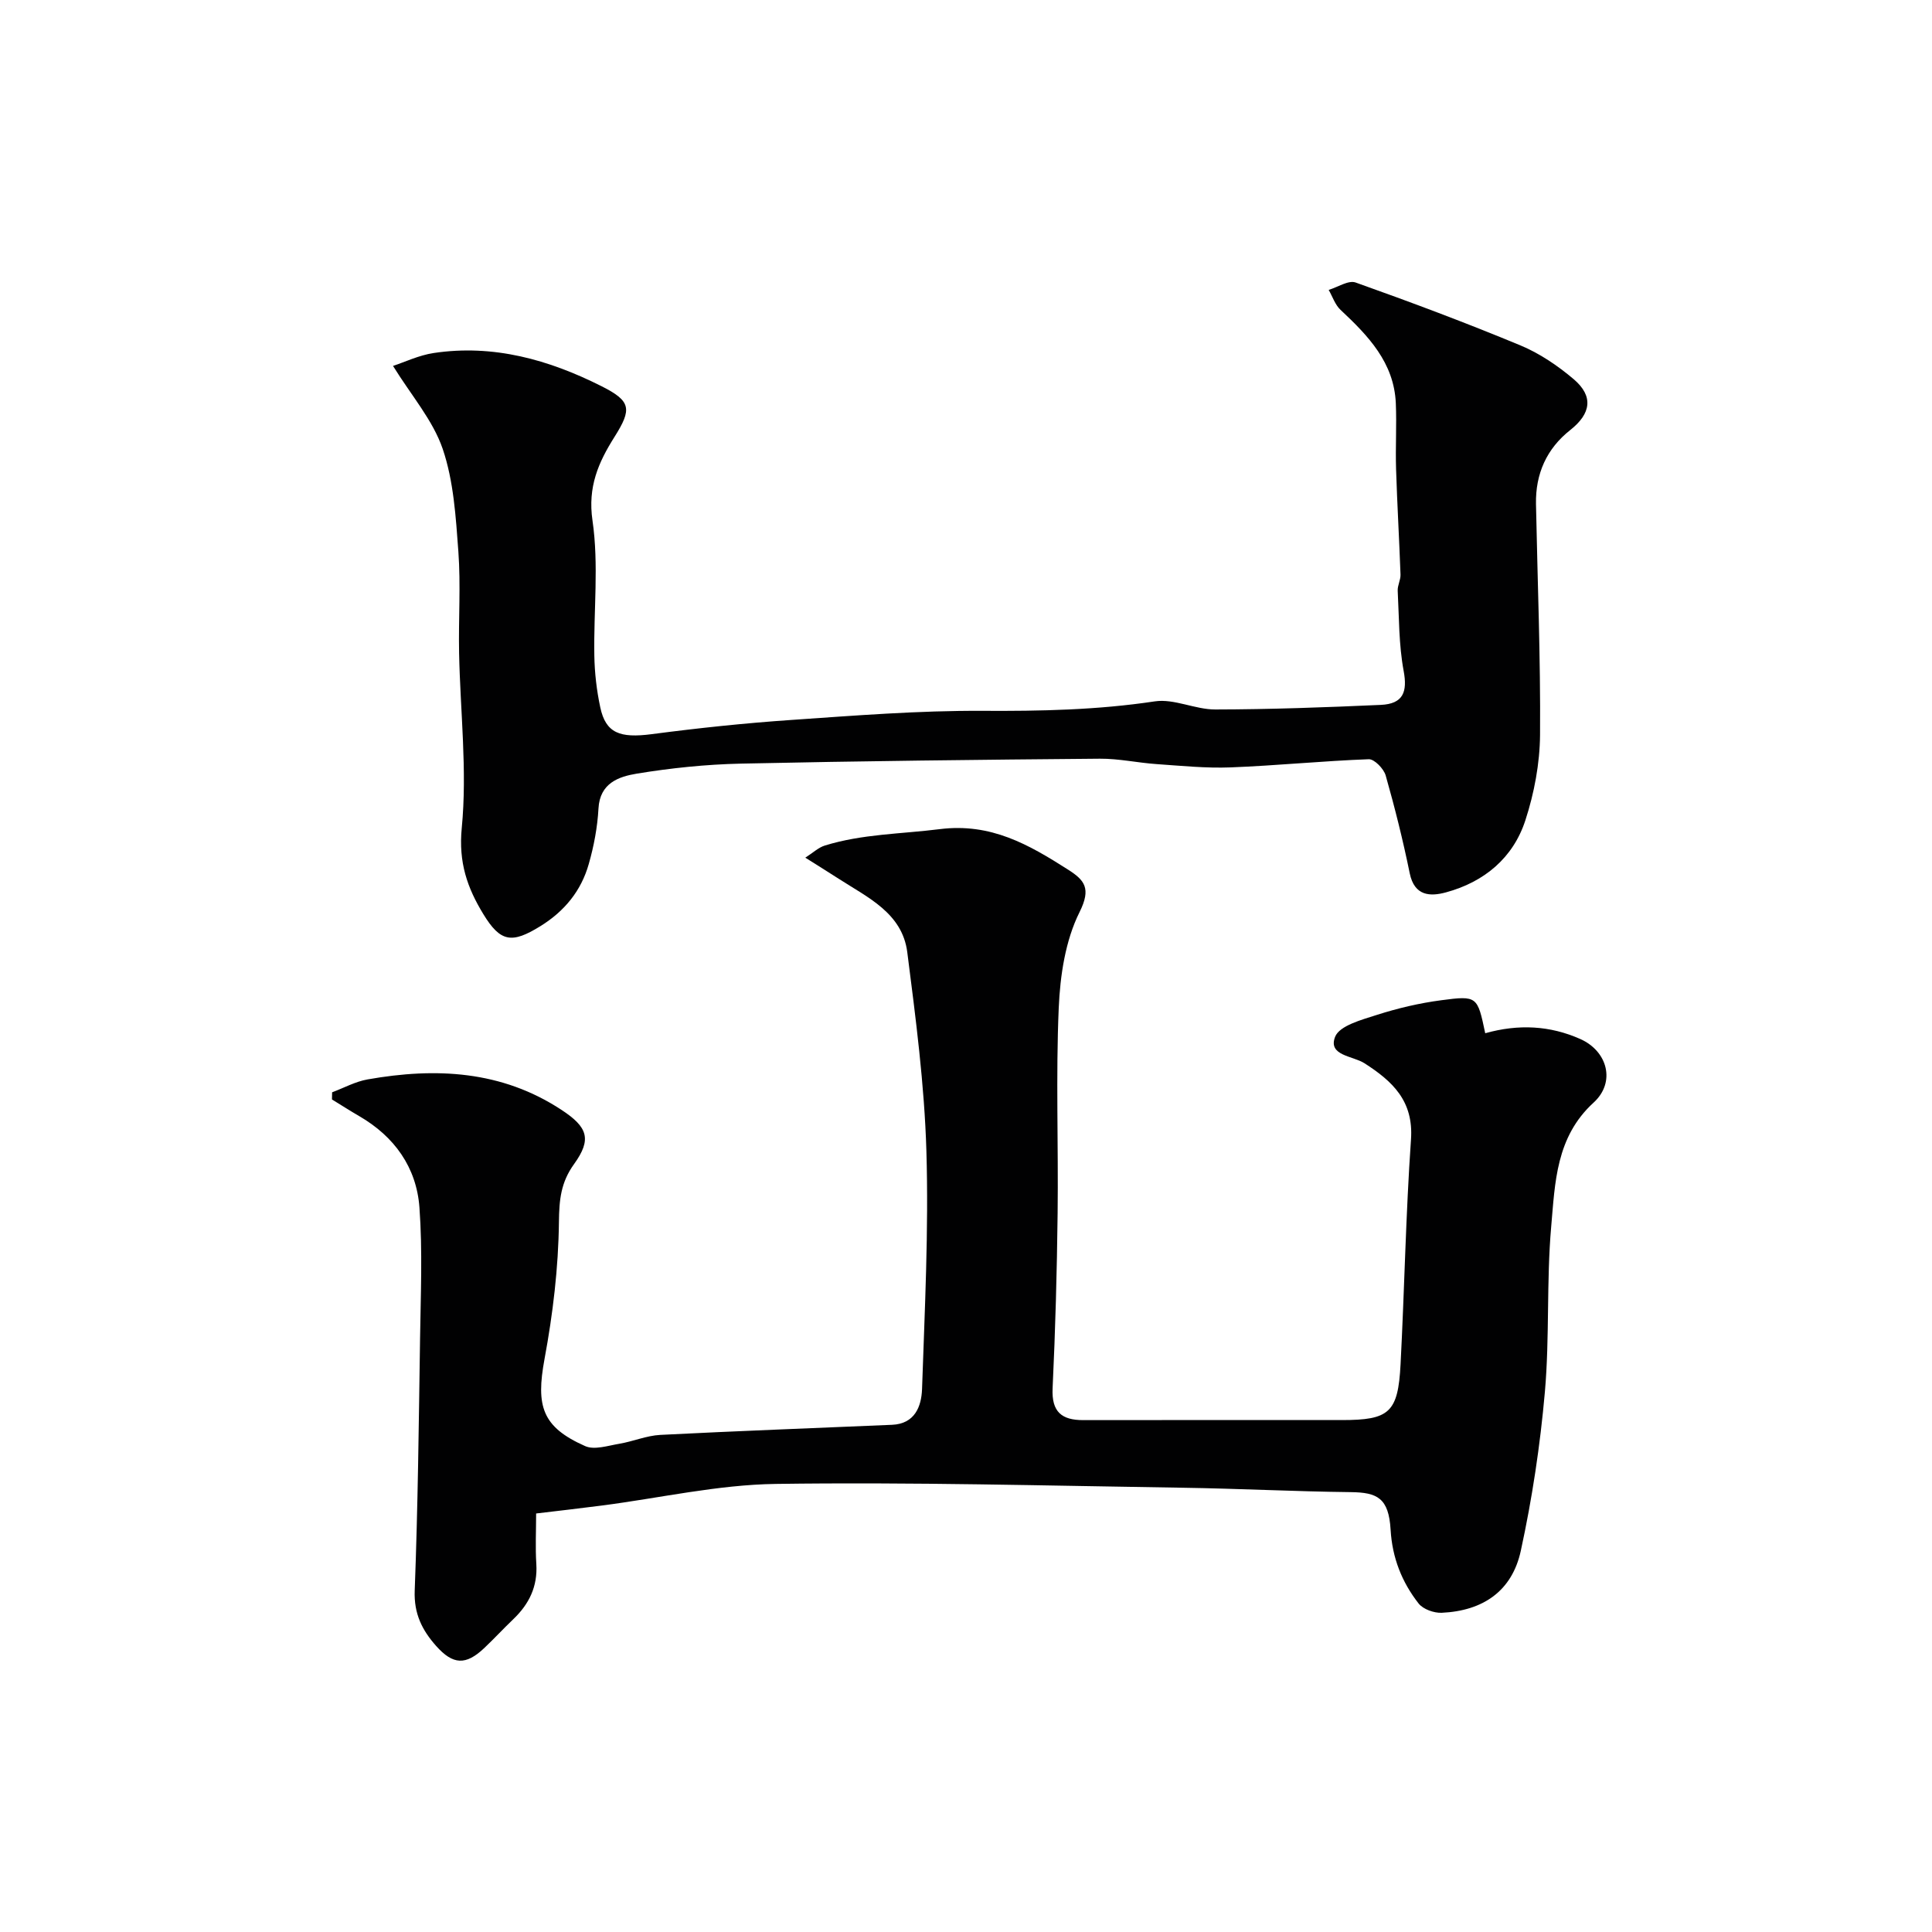
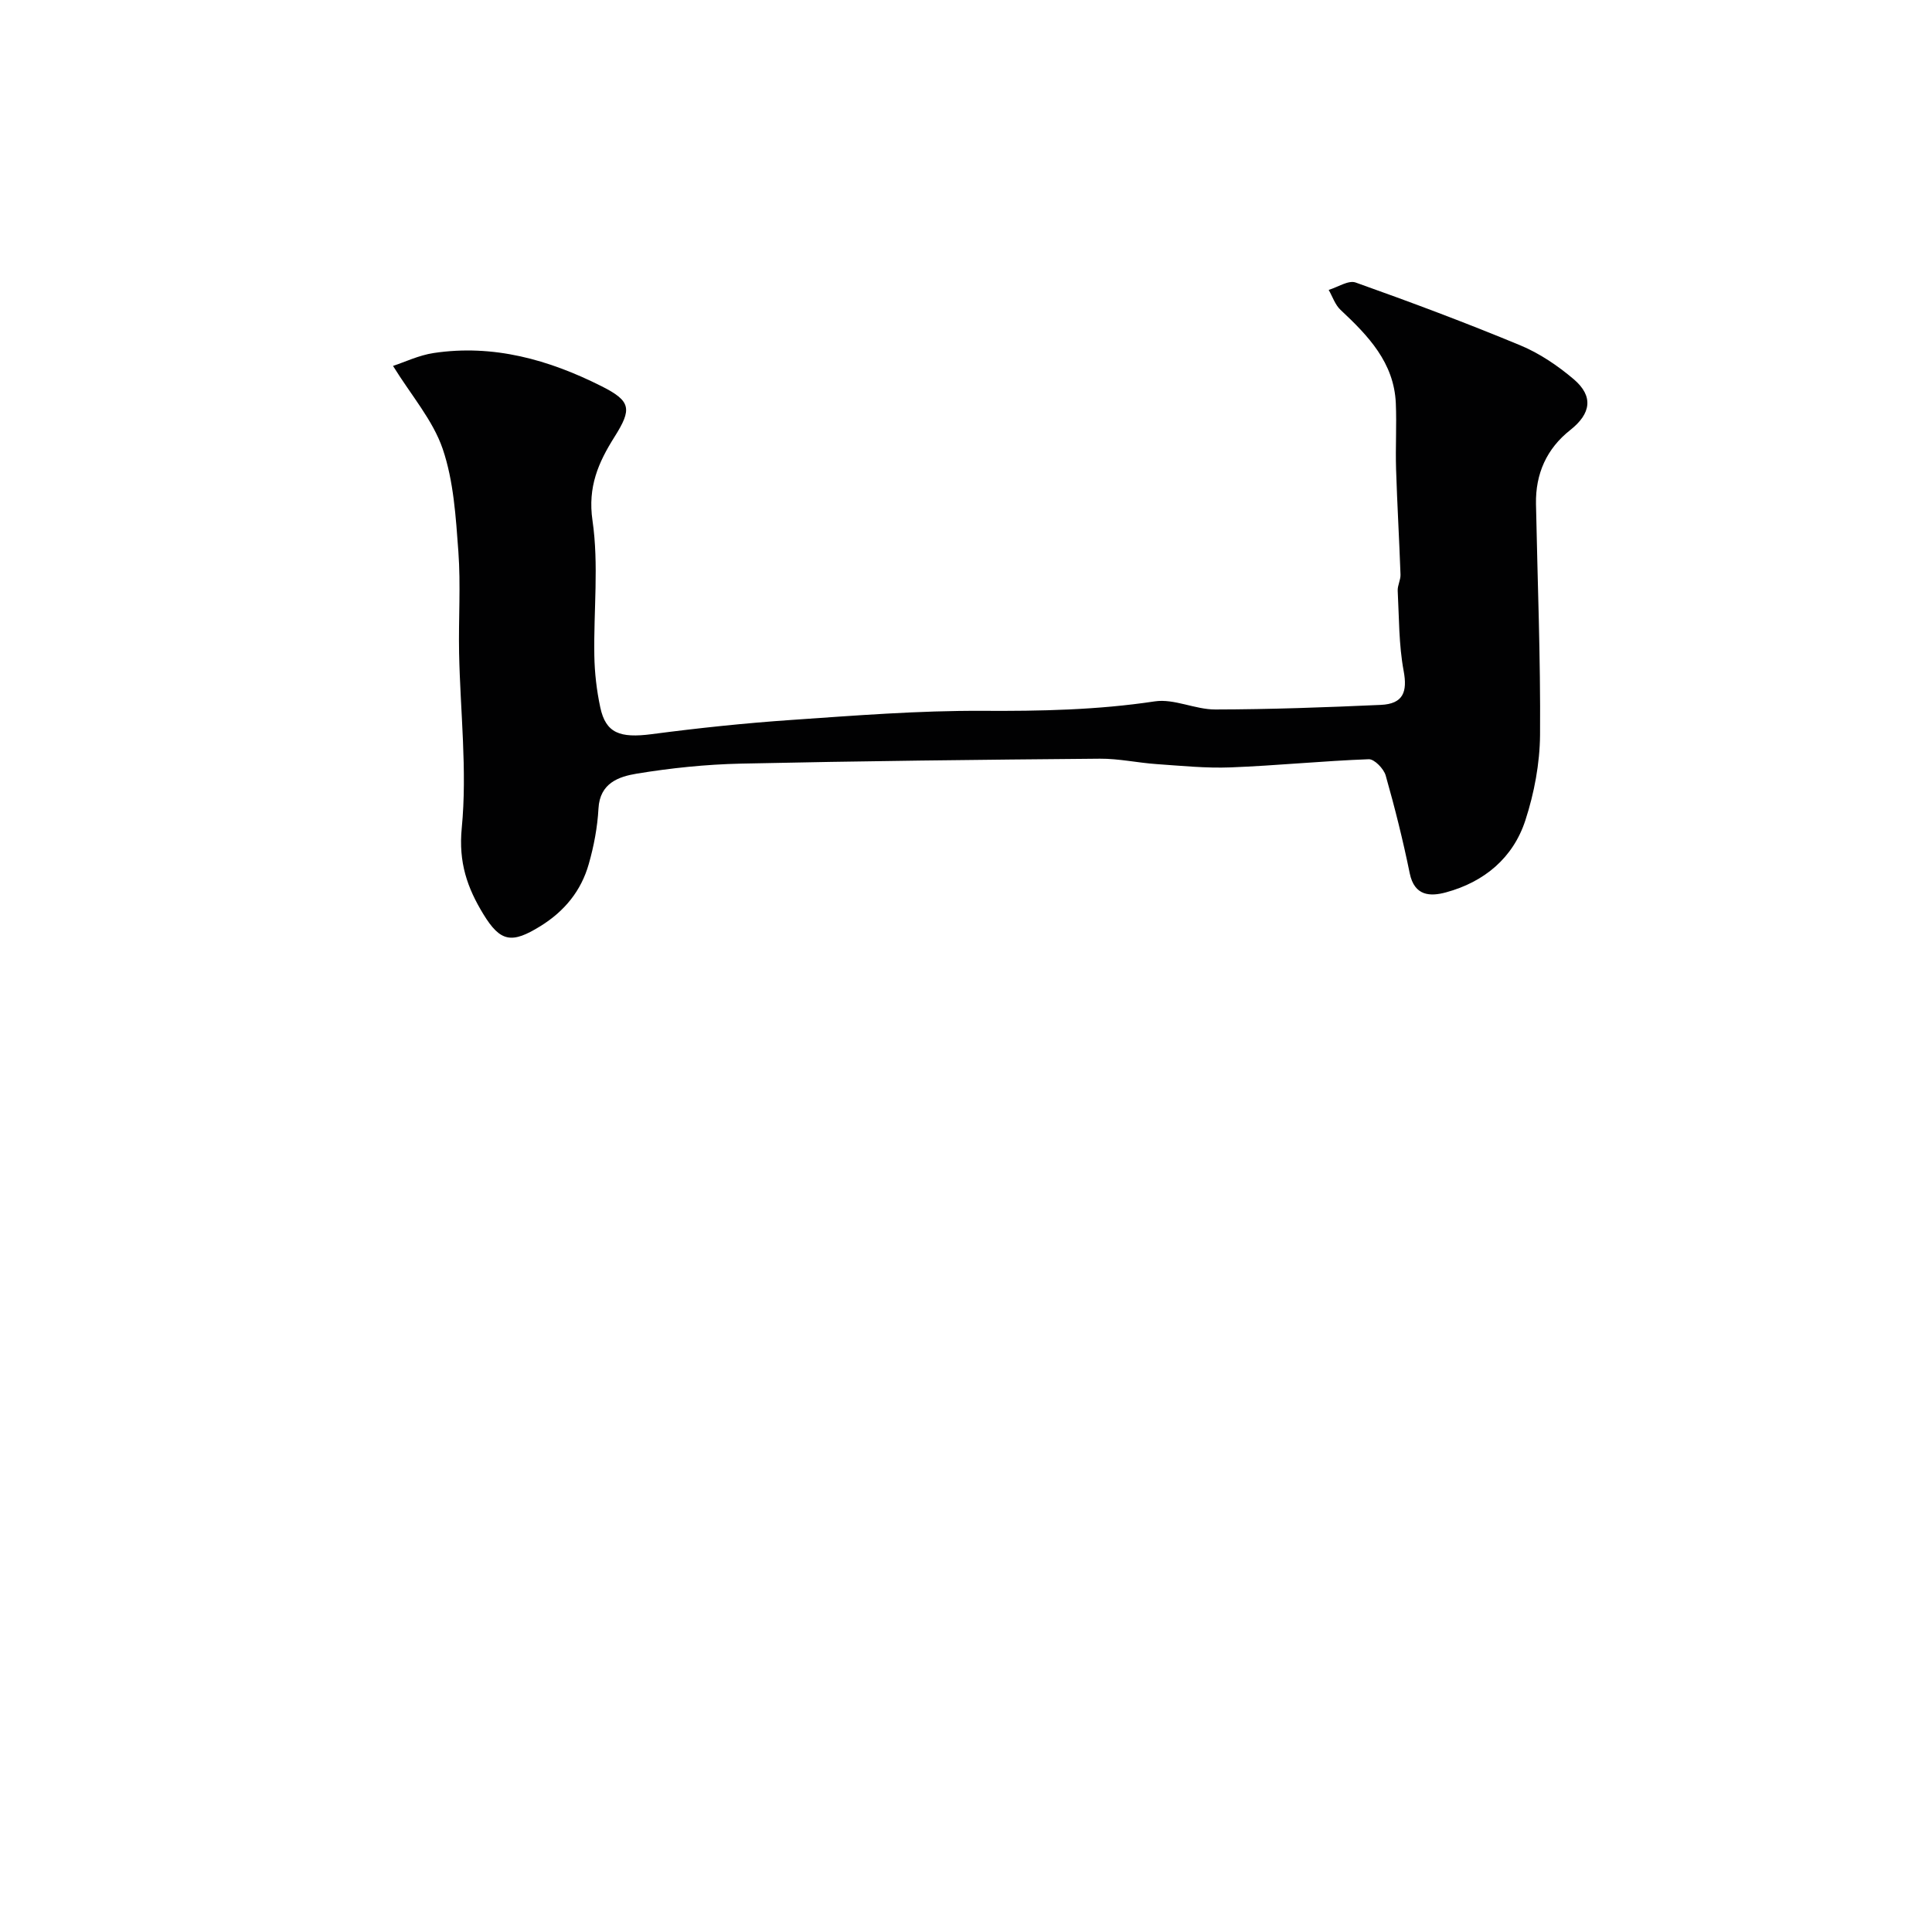
<svg xmlns="http://www.w3.org/2000/svg" enable-background="new 0 0 400 400" viewBox="0 0 400 400">
  <g fill="#010102">
-     <path d="m307.5 213.92c6.92-1.94 13.42-1.59 19.69 1.2 5.65 2.52 7.37 8.94 2.75 13.16-7.81 7.13-7.98 16.58-8.78 25.66-1 11.37-.31 22.89-1.31 34.26-.97 11.02-2.63 22.05-4.98 32.86-1.81 8.34-7.8 12.45-16.38 12.85-1.6.07-3.84-.73-4.78-1.92-3.47-4.43-5.46-9.46-5.8-15.27-.39-6.58-2.75-7.73-8.25-7.79-11.6-.13-23.19-.74-34.79-.91-28.09-.42-56.19-1.19-84.27-.79-12.03.17-24.02 2.93-36.03 4.48-4.37.57-8.74 1.06-13.57 1.64 0 3.55-.18 7.02.04 10.47.29 4.66-1.5 8.29-4.76 11.41-2.05 1.96-3.97 4.04-6.03 5.99-3.81 3.6-6.46 3.48-9.95-.44-2.89-3.25-4.62-6.66-4.44-11.44.66-17.42.85-34.85 1.11-52.28.13-9.03.53-18.09-.13-27.07-.61-8.29-5.17-14.68-12.47-18.91-1.91-1.11-3.76-2.3-5.64-3.45.01-.49.02-.99.03-1.48 2.44-.91 4.82-2.23 7.35-2.67 14.08-2.49 27.73-1.86 40.16 6.32 5.41 3.56 6.29 6.06 2.59 11.2-2.76 3.82-3.09 7.43-3.14 12.03-.11 9.46-1.25 19-2.98 28.32-1.81 9.8-.52 14.09 8.41 18.05 1.91.85 4.71-.09 7.05-.48 2.86-.48 5.64-1.69 8.5-1.84 15.99-.82 31.99-1.4 47.99-2.09 4.71-.2 6.08-3.78 6.21-7.41.55-16.42 1.39-32.87.9-49.28-.41-13.75-2.21-27.49-3.96-41.17-1.04-8.09-8.19-11.31-14.21-15.2-2.05-1.32-4.12-2.61-6.9-4.36 1.59-1.01 2.71-2.1 4.04-2.51 7.74-2.4 15.81-2.39 23.75-3.39 10.65-1.35 18.5 3.21 26.6 8.37 3.42 2.18 4.85 3.87 2.39 8.8-2.94 5.89-4.02 13.12-4.31 19.84-.61 14.13-.06 28.32-.23 42.48-.14 12.1-.47 24.2-1.04 36.29-.23 4.88 1.9 6.58 6.34 6.57 14.52-.02 29.05-.01 43.57-.01h10c9.81 0 11.61-1.55 12.13-11.52.81-15.52 1.08-31.08 2.16-46.58.56-7.99-3.84-12.06-9.64-15.78-2.4-1.54-7.6-1.56-6.07-5.47.91-2.32 5.52-3.53 8.69-4.55 4.31-1.38 8.79-2.43 13.28-3.02 7.48-1 7.5-.8 9.11 6.83z" />
    <path d="m81.37 75.76c2.44-.8 5.35-2.21 8.41-2.67 12.36-1.86 23.85 1.38 34.76 6.87 6.14 3.09 6.33 4.72 2.67 10.52-3.31 5.25-5.56 10.32-4.54 17.3 1.33 9.14.22 18.62.38 27.94.06 3.59.48 7.22 1.23 10.73 1.14 5.34 4.05 6.41 10.65 5.55 9.59-1.26 19.23-2.28 28.88-2.94 13.18-.91 26.4-1.96 39.59-1.89 11.98.07 23.81-.17 35.69-1.96 3.99-.6 8.34 1.69 12.52 1.68 11.43-.02 22.86-.44 34.27-.95 4.66-.21 5.54-2.71 4.73-7.04-1.01-5.42-.94-11.04-1.23-16.58-.06-1.11.62-2.25.58-3.36-.26-7.3-.69-14.59-.92-21.88-.14-4.52.14-9.06-.05-13.57-.36-8.44-5.72-13.99-11.44-19.35-1.13-1.05-1.66-2.74-2.46-4.14 1.88-.56 4.09-2.06 5.58-1.53 11.47 4.08 22.88 8.35 34.12 13.02 3.97 1.65 7.73 4.2 11.03 7 4.16 3.54 3.57 7.14-.7 10.51-4.91 3.87-7.23 9.08-7.11 15.33.31 15.93.96 31.86.84 47.79-.05 5.93-1.2 12.05-3.04 17.7-2.53 7.78-8.51 12.76-16.42 14.91-3.3.9-6.55.78-7.52-3.94-1.39-6.81-3.08-13.58-4.98-20.26-.4-1.39-2.34-3.4-3.5-3.36-9.54.35-19.06 1.32-28.6 1.69-5.09.2-10.22-.33-15.32-.68-3.93-.27-7.84-1.15-11.76-1.12-24.78.21-49.56.48-74.34 1.02-7.21.16-14.46.91-21.57 2.08-3.68.61-7.6 1.94-7.89 7.19-.21 3.88-.95 7.8-2.02 11.54-1.57 5.52-4.99 9.73-9.99 12.83-5.91 3.66-8.27 3.36-11.83-2.48-3.33-5.46-5.16-10.7-4.47-17.82 1.16-11.95-.31-24.16-.55-36.26-.14-7 .36-14.02-.15-20.99-.53-7.15-.97-14.56-3.24-21.24-2.03-5.95-6.5-11.06-10.29-17.19z" />
  </g>
</svg>